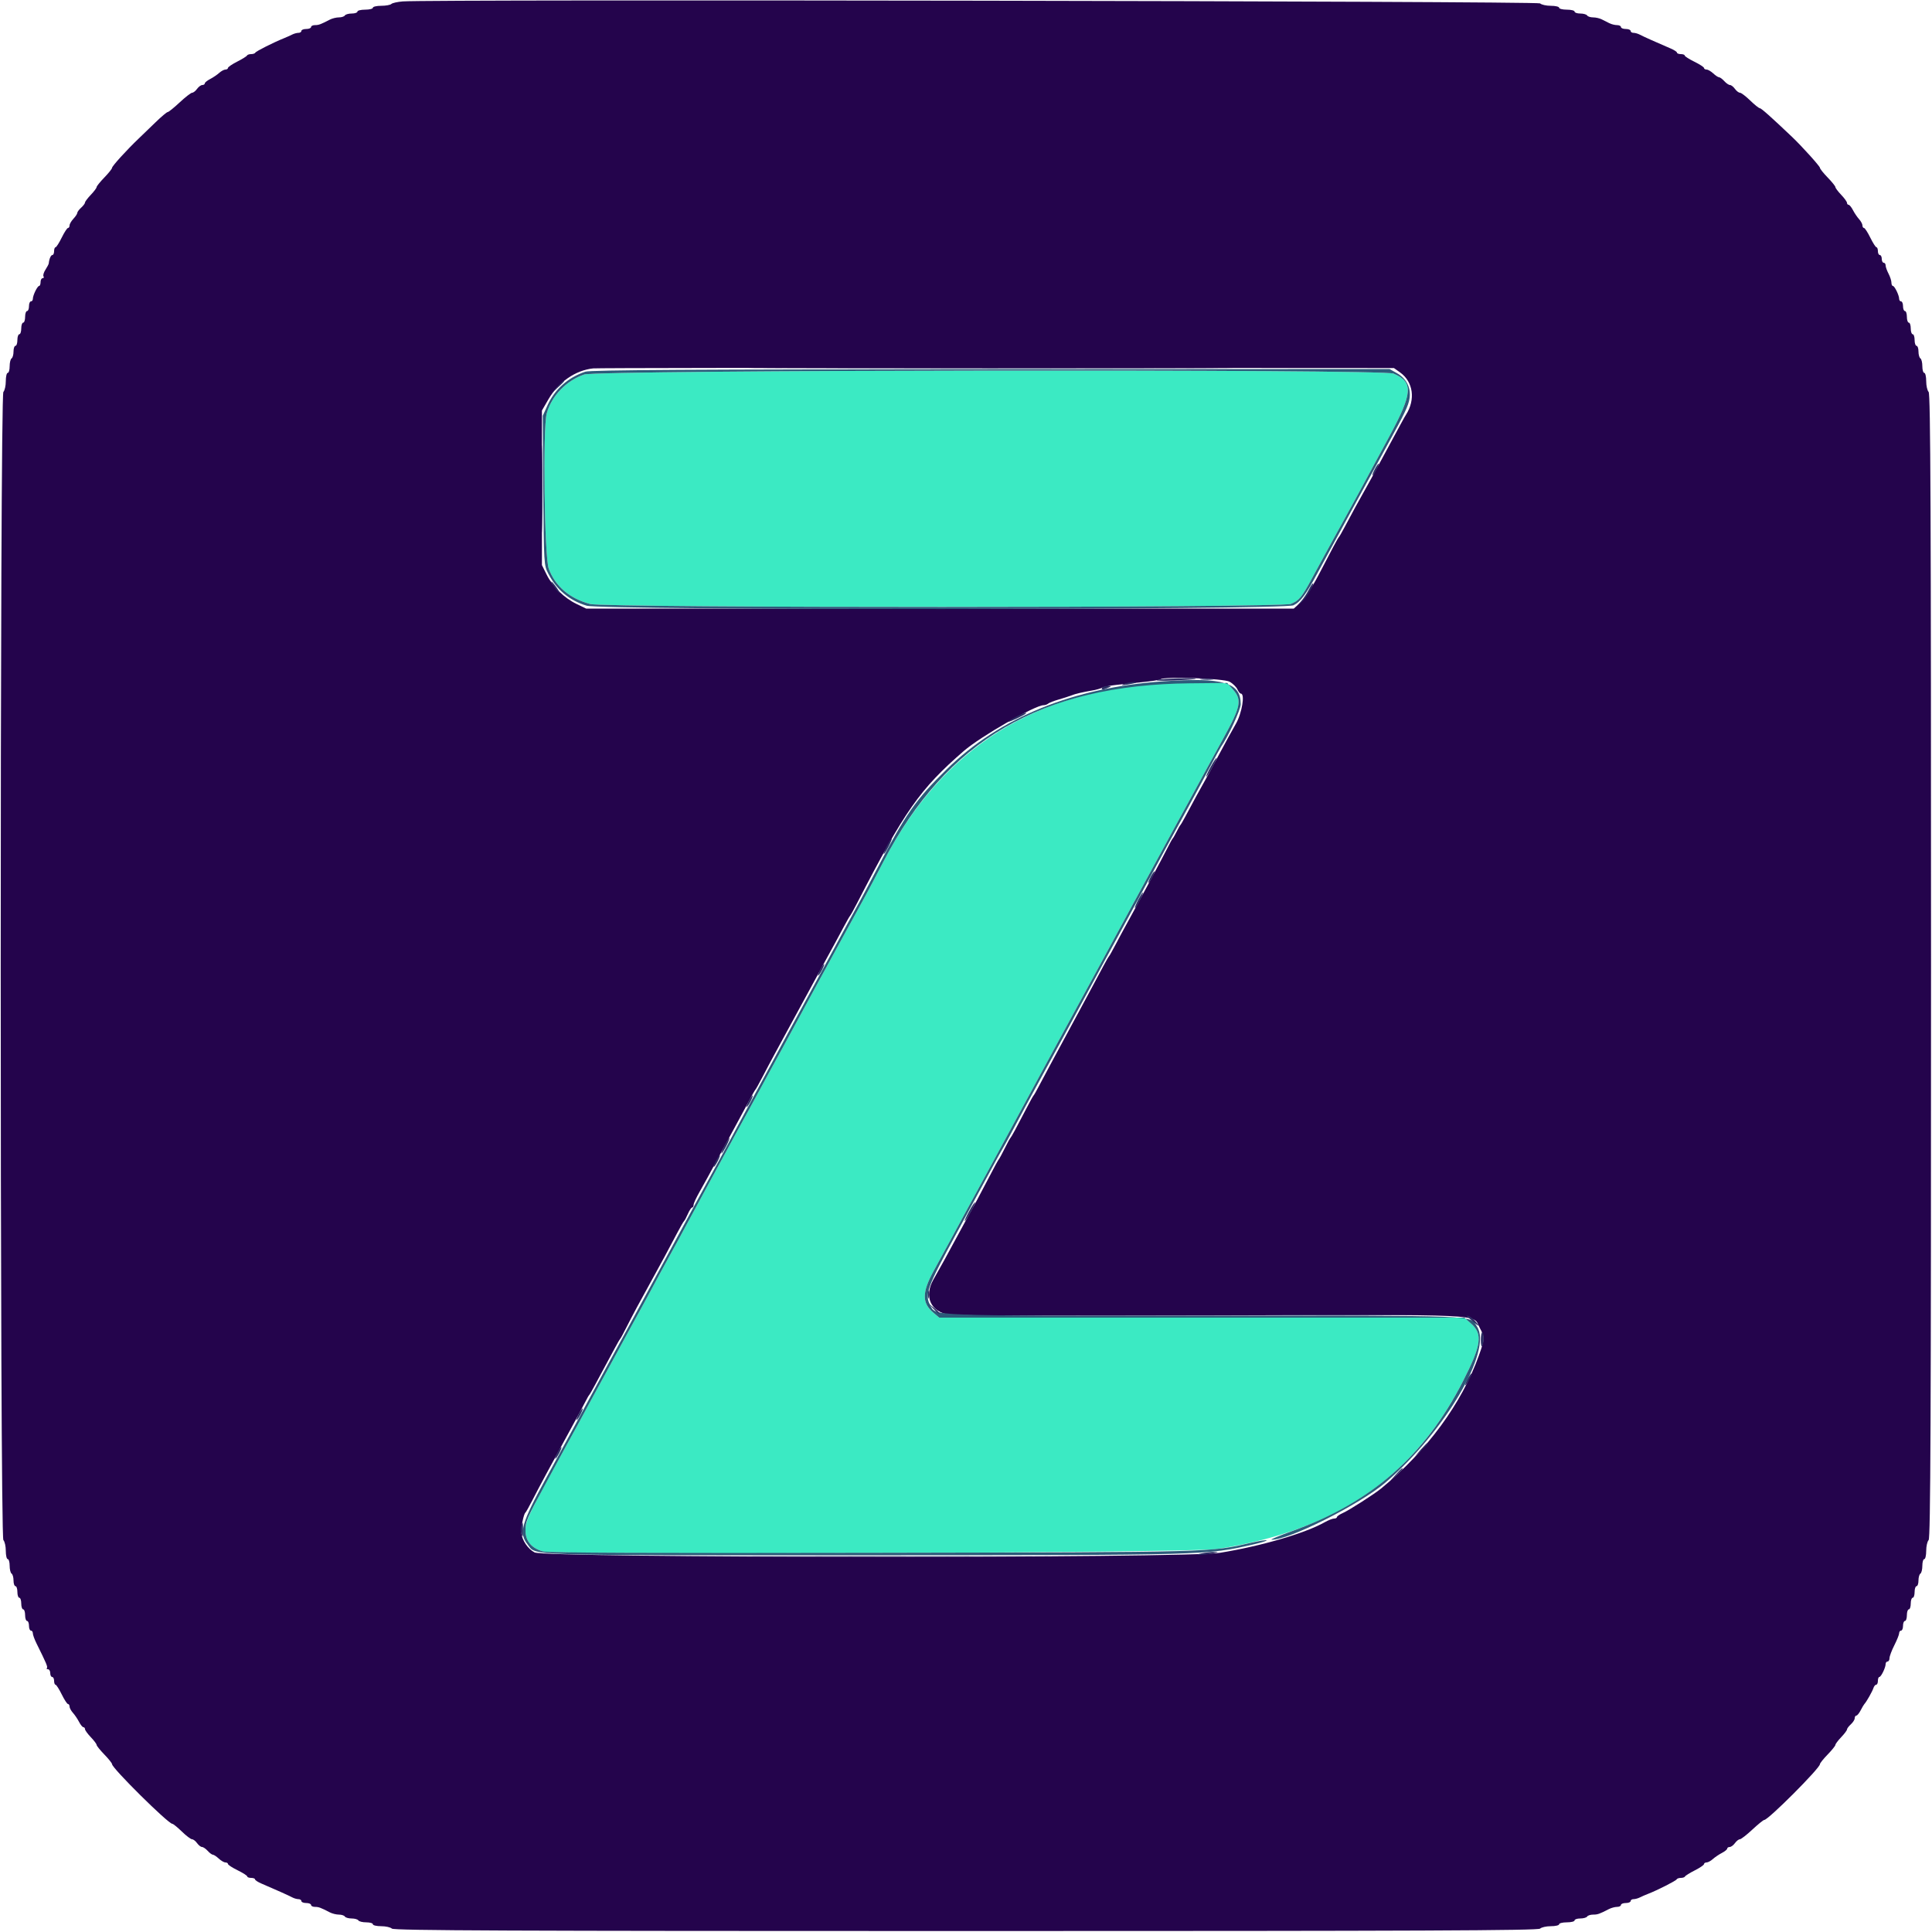
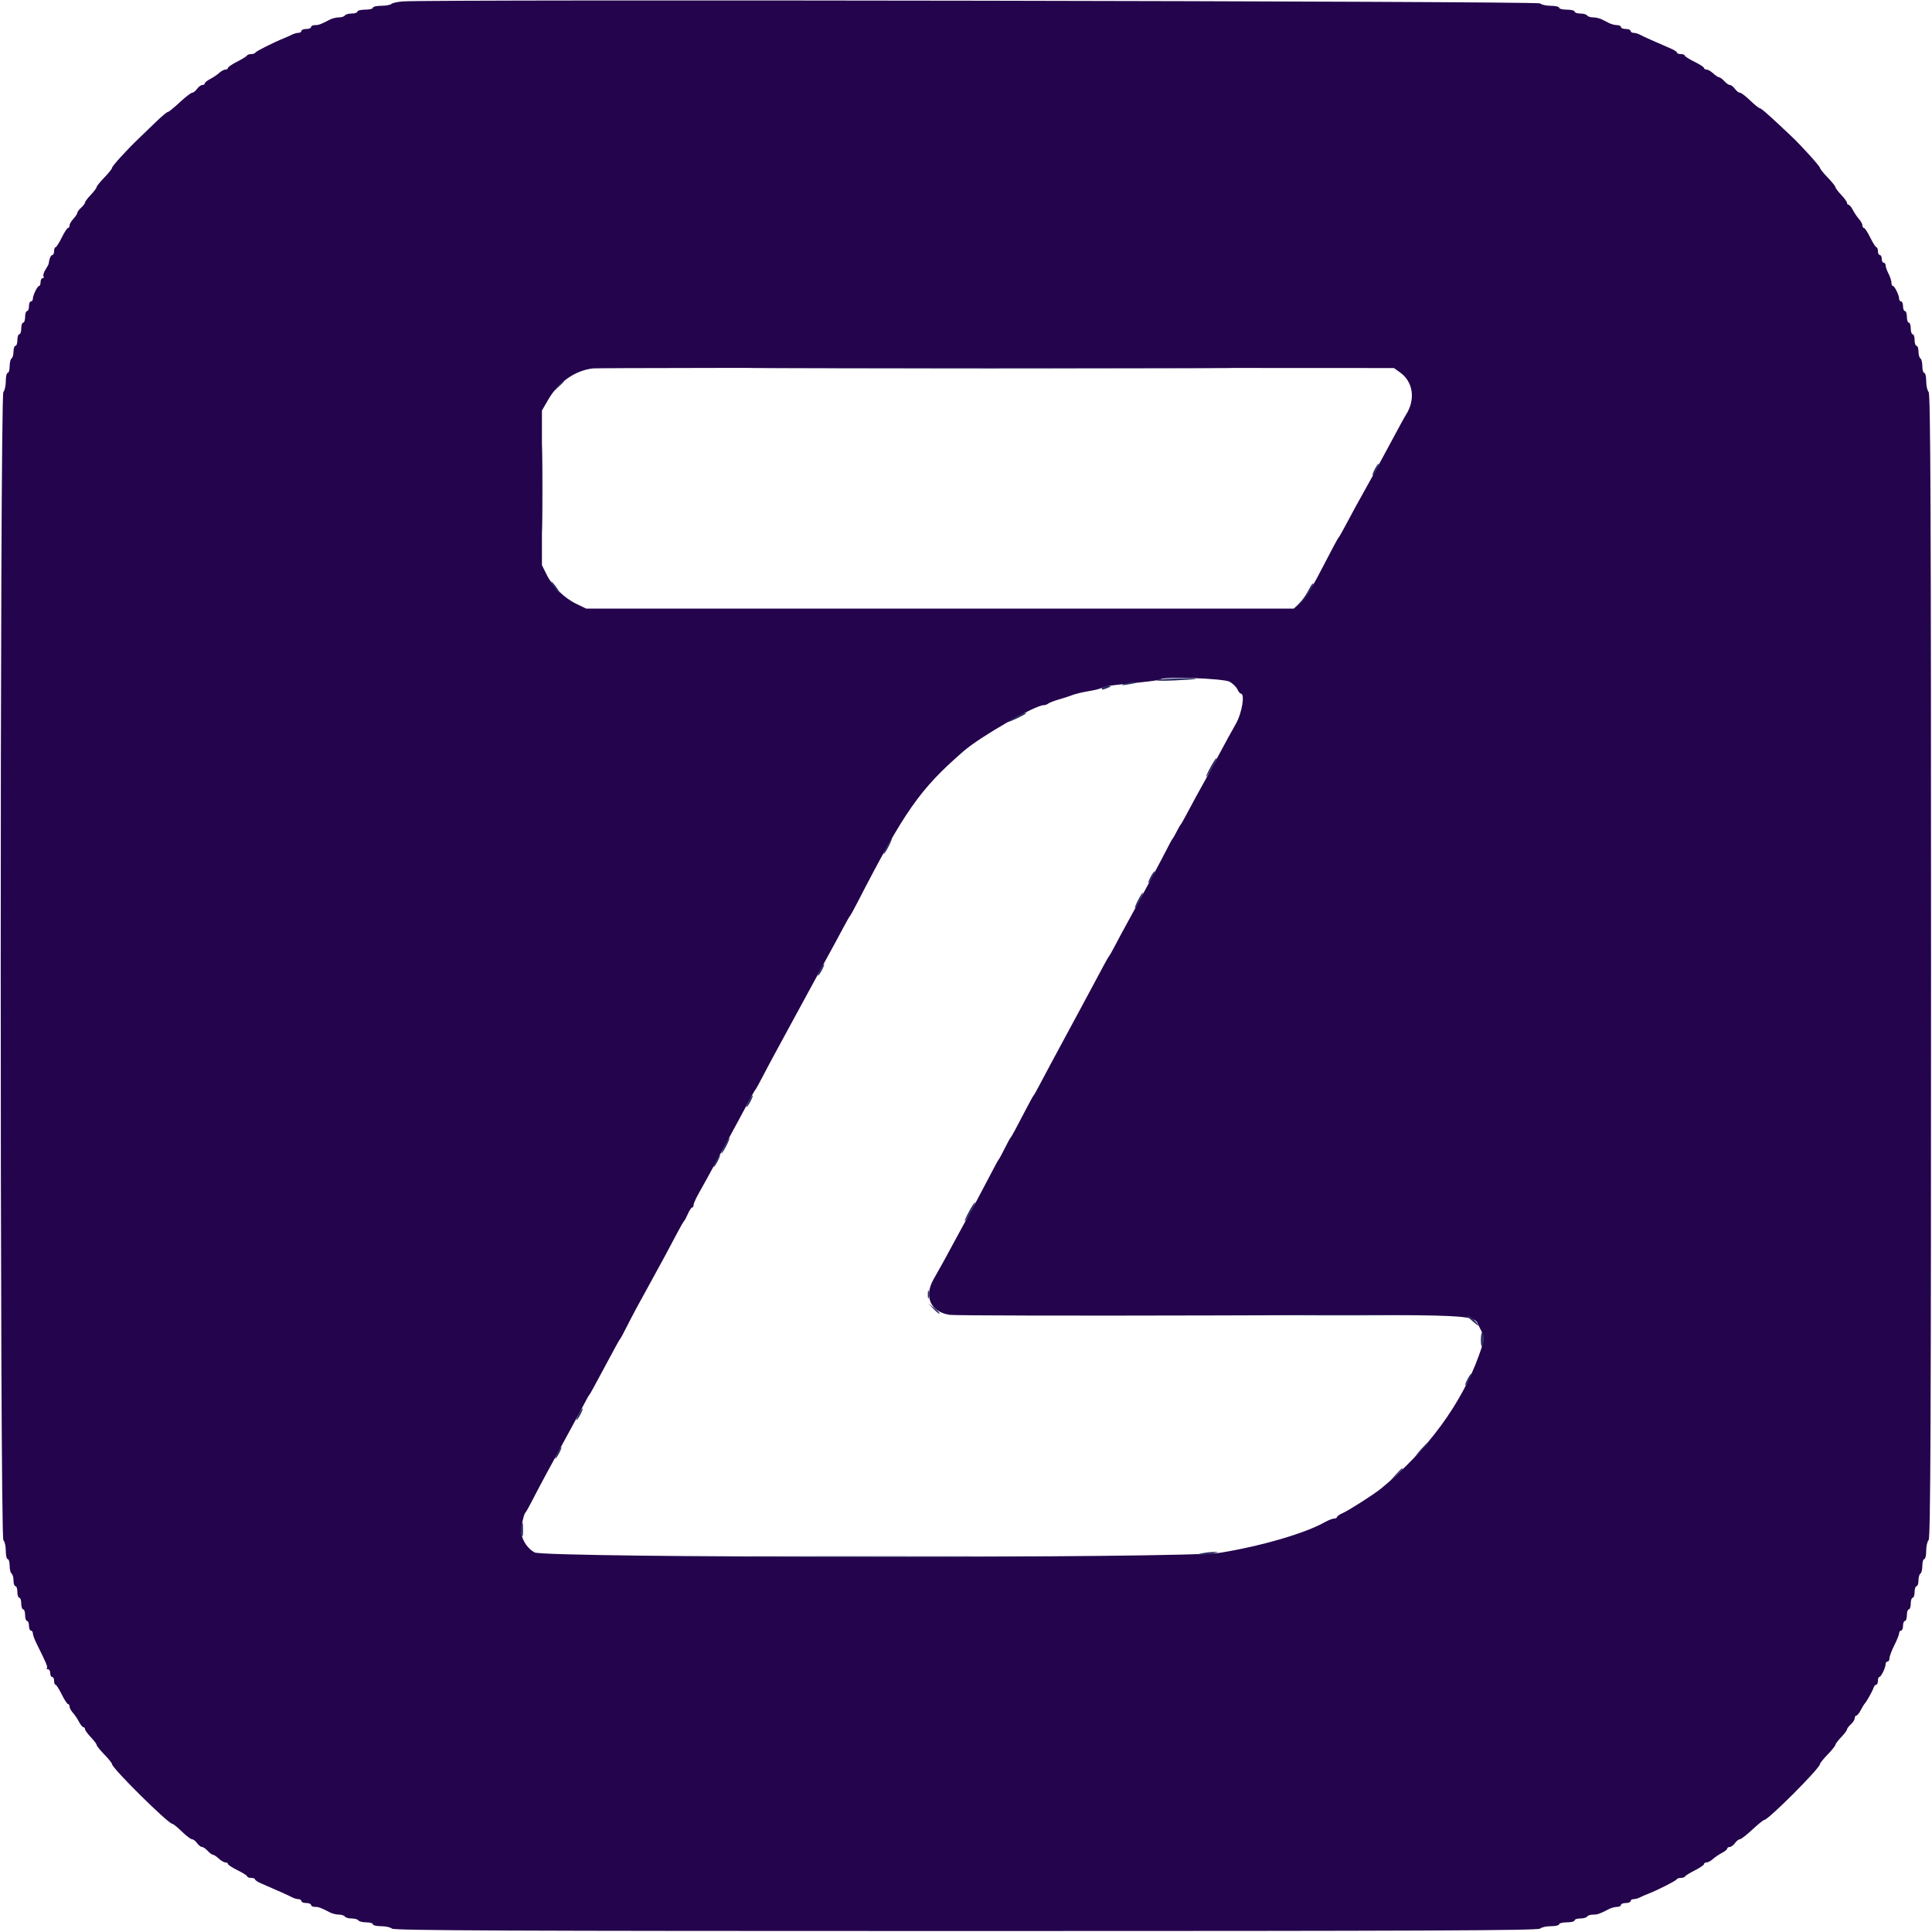
<svg xmlns="http://www.w3.org/2000/svg" id="svg" version="1.1" width="400" height="400" viewBox="0, 0, 400,400">
  <g id="svgg">
-     <path id="path0" d="M120.933 77.540 C 117.222 78.823,114.204 81.961,113.197 85.586 C 112.353 88.624,112.702 115.308,113.617 117.755 C 114.986 121.413,117.933 123.920,122.200 125.058 C 125.274 125.877,265.296 125.853,267.259 125.033 C 268.988 124.311,269.487 123.709,271.600 119.800 C 272.551 118.040,273.725 115.880,274.209 115.000 C 274.693 114.120,275.679 112.320,276.400 111.000 C 277.120 109.680,278.113 107.880,278.606 107.000 C 279.723 105.007,281.286 102.128,287.620 90.400 C 292.520 81.327,292.672 79.105,288.513 77.345 C 286.250 76.387,123.722 76.577,120.933 77.540 M242.000 141.442 C 214.514 142.624,195.164 154.726,182.903 178.400 C 181.365 181.370,179.658 184.610,179.109 185.600 C 178.560 186.590,177.571 188.390,176.911 189.600 C 176.251 190.810,175.146 192.835,174.456 194.100 C 173.765 195.365,172.660 197.390,172.000 198.600 C 171.340 199.810,170.284 201.745,169.653 202.900 C 169.022 204.055,167.874 206.170,167.101 207.600 C 164.100 213.156,160.233 220.271,159.384 221.799 C 158.894 222.679,157.869 224.570,157.107 226.000 C 156.344 227.430,155.364 229.230,154.928 230.000 C 154.492 230.770,153.408 232.750,152.518 234.400 C 151.628 236.050,149.139 240.640,146.986 244.600 C 144.833 248.560,142.449 252.970,141.689 254.400 C 140.929 255.830,139.851 257.810,139.294 258.800 C 138.737 259.790,137.656 261.770,136.892 263.200 C 134.747 267.213,132.883 270.648,130.598 274.800 C 129.448 276.890,127.732 280.040,126.785 281.800 C 125.839 283.560,124.708 285.630,124.272 286.400 C 123.836 287.170,122.856 288.970,122.093 290.400 C 121.330 291.830,120.187 293.945,119.553 295.100 C 109.096 314.143,108.800 314.744,108.800 316.926 C 108.800 319.062,110.090 320.578,112.450 321.213 C 115.294 321.979,246.863 321.501,252.000 320.706 C 276.576 316.903,292.705 305.900,302.876 286.000 C 306.726 278.467,307.040 276.196,304.535 273.997 L 303.172 272.800 248.817 272.800 L 194.461 272.800 193.242 271.774 C 190.841 269.754,190.872 267.584,193.365 263.024 C 194.154 261.581,195.410 259.275,196.156 257.900 C 196.902 256.525,201.963 247.210,207.401 237.200 C 212.840 227.190,218.014 217.650,218.898 216.000 C 219.783 214.350,221.448 211.290,222.598 209.200 C 223.748 207.110,225.368 204.140,226.198 202.600 C 227.027 201.060,228.198 198.900,228.800 197.800 C 229.402 196.700,230.526 194.630,231.298 193.200 C 233.723 188.708,242.653 172.283,243.694 170.400 C 245.137 167.789,246.880 164.597,248.607 161.400 C 249.439 159.860,251.533 156.034,253.260 152.898 C 256.905 146.281,257.179 144.885,255.258 142.734 L 254.116 141.456 249.558 141.384 C 247.051 141.345,243.650 141.371,242.000 141.442 " stroke="none" fill="#3beac3" fill-rule="evenodd" />
    <path id="path1" d="M83.400 0.293 C 82.300 0.378,81.229 0.617,81.020 0.824 C 80.811 1.031,79.866 1.200,78.920 1.200 C 77.974 1.200,77.200 1.380,77.200 1.600 C 77.200 1.820,76.480 2.000,75.600 2.000 C 74.720 2.000,74.000 2.180,74.000 2.400 C 74.000 2.620,73.471 2.800,72.824 2.800 C 72.177 2.800,71.536 2.980,71.400 3.200 C 71.264 3.420,70.711 3.600,70.171 3.600 C 69.631 3.600,68.787 3.808,68.295 4.062 C 66.369 5.058,65.983 5.200,65.205 5.200 C 64.762 5.200,64.400 5.380,64.400 5.600 C 64.400 5.820,63.950 6.000,63.400 6.000 C 62.850 6.000,62.400 6.180,62.400 6.400 C 62.400 6.620,62.128 6.800,61.795 6.800 C 61.462 6.800,60.877 6.959,60.495 7.153 C 60.113 7.348,59.350 7.688,58.800 7.911 C 56.605 8.797,52.992 10.617,52.867 10.900 C 52.793 11.065,52.403 11.200,52.000 11.200 C 51.597 11.200,51.207 11.335,51.133 11.500 C 51.060 11.665,50.145 12.233,49.100 12.763 C 48.055 13.292,47.200 13.877,47.200 14.063 C 47.200 14.248,46.964 14.400,46.675 14.400 C 46.387 14.400,45.802 14.715,45.375 15.100 C 44.949 15.485,44.105 16.055,43.500 16.368 C 42.895 16.680,42.400 17.085,42.400 17.268 C 42.400 17.450,42.170 17.600,41.888 17.600 C 41.607 17.600,41.117 17.960,40.800 18.400 C 40.483 18.840,40.025 19.200,39.782 19.200 C 39.540 19.200,38.378 20.100,37.200 21.200 C 36.022 22.300,34.906 23.200,34.721 23.200 C 34.535 23.200,33.411 24.145,32.223 25.300 C 31.035 26.455,29.464 27.971,28.731 28.669 C 26.270 31.014,23.200 34.388,23.200 34.747 C 23.200 34.943,22.480 35.845,21.600 36.752 C 20.720 37.659,20.000 38.554,20.000 38.741 C 20.000 38.928,19.460 39.646,18.800 40.337 C 18.140 41.028,17.600 41.746,17.600 41.934 C 17.600 42.122,17.240 42.602,16.800 43.000 C 16.360 43.398,16.000 43.884,16.000 44.079 C 16.000 44.274,15.640 44.820,15.200 45.292 C 14.760 45.764,14.400 46.387,14.400 46.675 C 14.400 46.964,14.255 47.200,14.079 47.200 C 13.902 47.200,13.317 48.097,12.779 49.194 C 12.240 50.290,11.665 51.190,11.500 51.194 C 11.335 51.197,11.200 51.560,11.200 52.000 C 11.200 52.440,11.041 52.800,10.847 52.800 C 10.534 52.800,10.186 53.597,10.096 54.521 C 10.079 54.698,9.772 55.288,9.416 55.832 C 9.059 56.377,8.875 56.998,9.007 57.211 C 9.139 57.425,9.057 57.600,8.824 57.600 C 8.591 57.600,8.400 57.960,8.400 58.400 C 8.400 58.840,8.265 59.201,8.100 59.203 C 7.741 59.207,6.800 61.144,6.800 61.880 C 6.800 62.166,6.620 62.400,6.400 62.400 C 6.180 62.400,6.000 62.850,6.000 63.400 C 6.000 63.950,5.820 64.400,5.600 64.400 C 5.380 64.400,5.200 64.940,5.200 65.600 C 5.200 66.260,5.020 66.800,4.800 66.800 C 4.580 66.800,4.400 67.340,4.400 68.000 C 4.400 68.660,4.220 69.200,4.000 69.200 C 3.780 69.200,3.600 69.740,3.600 70.400 C 3.600 71.060,3.420 71.600,3.200 71.600 C 2.980 71.600,2.800 72.129,2.800 72.776 C 2.800 73.423,2.620 74.064,2.400 74.200 C 2.180 74.336,2.000 75.067,2.000 75.824 C 2.000 76.581,1.820 77.200,1.600 77.200 C 1.380 77.200,1.200 77.974,1.200 78.920 C 1.200 79.866,0.975 80.865,0.700 81.140 C -0.035 81.875,-0.035 318.125,0.700 318.860 C 0.975 319.135,1.200 320.134,1.200 321.080 C 1.200 322.026,1.380 322.800,1.600 322.800 C 1.820 322.800,2.000 323.419,2.000 324.176 C 2.000 324.933,2.180 325.664,2.400 325.800 C 2.620 325.936,2.800 326.577,2.800 327.224 C 2.800 327.871,2.980 328.400,3.200 328.400 C 3.420 328.400,3.600 328.940,3.600 329.600 C 3.600 330.260,3.780 330.800,4.000 330.800 C 4.220 330.800,4.400 331.340,4.400 332.000 C 4.400 332.660,4.580 333.200,4.800 333.200 C 5.020 333.200,5.200 333.740,5.200 334.400 C 5.200 335.060,5.380 335.600,5.600 335.600 C 5.820 335.600,6.000 336.050,6.000 336.600 C 6.000 337.150,6.180 337.600,6.400 337.600 C 6.620 337.600,6.800 337.853,6.800 338.162 C 6.800 338.471,7.144 339.416,7.564 340.262 C 9.611 344.383,9.928 345.138,9.706 345.360 C 9.574 345.492,9.677 345.600,9.933 345.600 C 10.190 345.600,10.400 345.960,10.400 346.400 C 10.400 346.840,10.580 347.200,10.800 347.200 C 11.020 347.200,11.200 347.560,11.200 348.000 C 11.200 348.440,11.335 348.803,11.500 348.806 C 11.665 348.810,12.240 349.710,12.779 350.806 C 13.317 351.903,13.902 352.800,14.079 352.800 C 14.255 352.800,14.400 353.036,14.400 353.325 C 14.400 353.613,14.715 354.198,15.100 354.625 C 15.485 355.051,16.055 355.895,16.368 356.500 C 16.680 357.105,17.085 357.600,17.268 357.600 C 17.450 357.600,17.600 357.782,17.600 358.004 C 17.600 358.226,18.140 358.972,18.800 359.663 C 19.460 360.354,20.000 361.072,20.000 361.259 C 20.000 361.446,20.720 362.341,21.600 363.248 C 22.480 364.155,23.200 365.057,23.200 365.253 C 23.200 366.087,34.835 377.600,35.678 377.600 C 35.854 377.600,36.741 378.320,37.648 379.200 C 38.555 380.080,39.505 380.800,39.760 380.800 C 40.015 380.800,40.483 381.160,40.800 381.600 C 41.117 382.040,41.579 382.400,41.826 382.400 C 42.074 382.400,42.602 382.760,43.000 383.200 C 43.398 383.640,43.884 384.000,44.079 384.000 C 44.274 384.000,44.820 384.360,45.292 384.800 C 45.764 385.240,46.387 385.600,46.675 385.600 C 46.964 385.600,47.200 385.745,47.200 385.921 C 47.200 386.098,48.097 386.683,49.194 387.221 C 50.290 387.760,51.190 388.335,51.194 388.500 C 51.197 388.665,51.560 388.800,52.000 388.800 C 52.440 388.800,52.800 388.936,52.800 389.102 C 52.800 389.269,53.385 389.654,54.100 389.959 C 56.925 391.164,59.835 392.468,60.495 392.825 C 60.877 393.031,61.462 393.200,61.795 393.200 C 62.128 393.200,62.400 393.380,62.400 393.600 C 62.400 393.820,62.850 394.000,63.400 394.000 C 63.950 394.000,64.400 394.180,64.400 394.400 C 64.400 394.620,64.762 394.800,65.205 394.800 C 65.983 394.800,66.369 394.942,68.295 395.938 C 68.787 396.192,69.631 396.400,70.171 396.400 C 70.711 396.400,71.264 396.580,71.400 396.800 C 71.536 397.020,72.166 397.200,72.800 397.200 C 73.434 397.200,74.064 397.380,74.200 397.600 C 74.336 397.820,75.067 398.000,75.824 398.000 C 76.581 398.000,77.200 398.180,77.200 398.400 C 77.200 398.620,77.974 398.800,78.920 398.800 C 79.866 398.800,80.865 399.025,81.140 399.300 C 81.538 399.698,105.845 399.800,200.000 399.800 C 294.155 399.800,318.462 399.698,318.860 399.300 C 319.135 399.025,320.134 398.800,321.080 398.800 C 322.026 398.800,322.800 398.620,322.800 398.400 C 322.800 398.180,323.520 398.000,324.400 398.000 C 325.280 398.000,326.000 397.820,326.000 397.600 C 326.000 397.380,326.529 397.200,327.176 397.200 C 327.823 397.200,328.464 397.020,328.600 396.800 C 328.736 396.580,329.289 396.400,329.829 396.400 C 330.775 396.400,331.141 396.272,333.095 395.262 C 333.587 395.008,334.352 394.800,334.795 394.800 C 335.238 394.800,335.600 394.620,335.600 394.400 C 335.600 394.180,336.050 394.000,336.600 394.000 C 337.150 394.000,337.600 393.820,337.600 393.600 C 337.600 393.380,337.872 393.200,338.205 393.200 C 338.538 393.200,339.123 393.041,339.505 392.847 C 339.887 392.652,340.650 392.320,341.200 392.108 C 343.098 391.378,347.000 389.399,347.133 389.100 C 347.207 388.935,347.597 388.800,348.000 388.800 C 348.403 388.800,348.793 388.665,348.867 388.500 C 348.940 388.335,349.855 387.767,350.900 387.237 C 351.945 386.708,352.800 386.123,352.800 385.937 C 352.800 385.752,353.036 385.600,353.325 385.600 C 353.613 385.600,354.198 385.285,354.625 384.900 C 355.051 384.515,355.895 383.945,356.500 383.632 C 357.105 383.320,357.600 382.915,357.600 382.732 C 357.600 382.550,357.830 382.400,358.112 382.400 C 358.393 382.400,358.883 382.040,359.200 381.600 C 359.517 381.160,359.975 380.800,360.218 380.800 C 360.460 380.800,361.622 379.900,362.800 378.800 C 363.978 377.700,365.089 376.800,365.269 376.800 C 366.104 376.800,376.800 366.083,376.800 365.246 C 376.800 365.054,377.520 364.155,378.400 363.248 C 379.280 362.341,380.000 361.446,380.000 361.259 C 380.000 361.072,380.540 360.354,381.200 359.663 C 381.860 358.972,382.400 358.254,382.400 358.066 C 382.400 357.878,382.760 357.398,383.200 357.000 C 383.640 356.602,384.000 356.034,384.000 355.738 C 384.000 355.442,384.150 355.200,384.332 355.200 C 384.515 355.200,384.920 354.705,385.232 354.100 C 385.544 353.495,385.889 352.910,385.999 352.800 C 386.395 352.406,387.654 350.187,387.871 349.500 C 387.993 349.115,388.252 348.800,388.447 348.800 C 388.641 348.800,388.800 348.440,388.800 348.000 C 388.800 347.560,388.935 347.199,389.100 347.197 C 389.459 347.193,390.400 345.256,390.400 344.520 C 390.400 344.234,390.580 344.000,390.800 344.000 C 391.020 344.000,391.201 343.685,391.202 343.300 C 391.203 342.915,391.653 341.714,392.202 340.632 C 392.751 339.550,393.200 338.425,393.200 338.132 C 393.200 337.839,393.380 337.600,393.600 337.600 C 393.820 337.600,394.000 337.150,394.000 336.600 C 394.000 336.050,394.180 335.600,394.400 335.600 C 394.620 335.600,394.800 335.060,394.800 334.400 C 394.800 333.740,394.980 333.200,395.200 333.200 C 395.420 333.200,395.600 332.660,395.600 332.000 C 395.600 331.340,395.780 330.800,396.000 330.800 C 396.220 330.800,396.400 330.260,396.400 329.600 C 396.400 328.940,396.580 328.400,396.800 328.400 C 397.020 328.400,397.200 327.871,397.200 327.224 C 397.200 326.577,397.380 325.936,397.600 325.800 C 397.820 325.664,398.000 324.933,398.000 324.176 C 398.000 323.419,398.180 322.800,398.400 322.800 C 398.620 322.800,398.800 322.026,398.800 321.080 C 398.800 320.134,399.025 319.135,399.300 318.860 C 399.698 318.462,399.800 294.155,399.800 200.000 C 399.800 105.845,399.698 81.538,399.300 81.140 C 399.025 80.865,398.800 79.866,398.800 78.920 C 398.800 77.974,398.620 77.200,398.400 77.200 C 398.180 77.200,398.000 76.581,398.000 75.824 C 398.000 75.067,397.820 74.336,397.600 74.200 C 397.380 74.064,397.200 73.423,397.200 72.776 C 397.200 72.129,397.020 71.600,396.800 71.600 C 396.580 71.600,396.400 71.060,396.400 70.400 C 396.400 69.740,396.220 69.200,396.000 69.200 C 395.780 69.200,395.600 68.660,395.600 68.000 C 395.600 67.340,395.420 66.800,395.200 66.800 C 394.980 66.800,394.800 66.260,394.800 65.600 C 394.800 64.940,394.620 64.400,394.400 64.400 C 394.180 64.400,394.000 63.950,394.000 63.400 C 394.000 62.850,393.820 62.400,393.600 62.400 C 393.380 62.400,393.200 62.166,393.200 61.880 C 393.200 61.144,392.259 59.207,391.900 59.203 C 391.735 59.201,391.599 58.885,391.598 58.500 C 391.596 58.115,391.326 57.284,390.998 56.654 C 390.669 56.024,390.400 55.259,390.400 54.954 C 390.400 54.649,390.220 54.400,390.000 54.400 C 389.780 54.400,389.600 54.040,389.600 53.600 C 389.600 53.160,389.420 52.800,389.200 52.800 C 388.980 52.800,388.800 52.440,388.800 52.000 C 388.800 51.560,388.665 51.197,388.500 51.194 C 388.335 51.190,387.760 50.290,387.221 49.194 C 386.683 48.097,386.098 47.200,385.921 47.200 C 385.745 47.200,385.600 46.964,385.600 46.675 C 385.600 46.387,385.285 45.802,384.900 45.375 C 384.515 44.949,383.945 44.105,383.632 43.500 C 383.320 42.895,382.915 42.400,382.732 42.400 C 382.550 42.400,382.400 42.218,382.400 41.996 C 382.400 41.774,381.860 41.028,381.200 40.337 C 380.540 39.646,380.000 38.928,380.000 38.741 C 380.000 38.554,379.280 37.659,378.400 36.752 C 377.520 35.845,376.800 34.942,376.800 34.745 C 376.800 34.423,373.031 30.247,371.000 28.319 C 366.615 24.156,364.642 22.400,364.349 22.400 C 364.158 22.400,363.259 21.680,362.352 20.800 C 361.445 19.920,360.495 19.200,360.240 19.200 C 359.985 19.200,359.517 18.840,359.200 18.400 C 358.883 17.960,358.421 17.600,358.174 17.600 C 357.926 17.600,357.398 17.240,357.000 16.800 C 356.602 16.360,356.116 16.000,355.921 16.000 C 355.726 16.000,355.180 15.640,354.708 15.200 C 354.236 14.760,353.613 14.400,353.325 14.400 C 353.036 14.400,352.800 14.255,352.800 14.079 C 352.800 13.902,351.903 13.317,350.806 12.779 C 349.710 12.240,348.810 11.665,348.806 11.500 C 348.803 11.335,348.440 11.200,348.000 11.200 C 347.560 11.200,347.200 11.064,347.200 10.898 C 347.200 10.731,346.615 10.346,345.900 10.041 C 343.075 8.836,340.165 7.532,339.505 7.175 C 339.123 6.969,338.538 6.800,338.205 6.800 C 337.872 6.800,337.600 6.620,337.600 6.400 C 337.600 6.180,337.150 6.000,336.600 6.000 C 336.050 6.000,335.600 5.820,335.600 5.600 C 335.600 5.380,335.238 5.200,334.795 5.200 C 334.352 5.200,333.632 5.020,333.195 4.800 C 332.758 4.580,332.042 4.220,331.605 4.000 C 331.168 3.780,330.369 3.600,329.829 3.600 C 329.289 3.600,328.736 3.420,328.600 3.200 C 328.464 2.980,327.823 2.800,327.176 2.800 C 326.529 2.800,326.000 2.620,326.000 2.400 C 326.000 2.180,325.280 2.000,324.400 2.000 C 323.520 2.000,322.800 1.820,322.800 1.600 C 322.800 1.380,322.026 1.200,321.080 1.200 C 320.134 1.200,319.135 0.975,318.860 0.700 C 318.388 0.228,89.342 -0.168,83.400 0.293 M289.876 77.110 C 292.597 79.051,293.106 82.732,291.088 85.876 C 290.772 86.368,290.122 87.562,286.116 95.000 C 284.812 97.420,283.236 100.300,282.612 101.400 C 281.383 103.567,279.859 106.358,278.354 109.200 C 277.829 110.190,277.310 111.090,277.200 111.200 C 277.090 111.310,276.576 112.210,276.058 113.200 C 275.540 114.190,274.127 116.890,272.917 119.200 C 271.695 121.536,270.086 123.977,269.293 124.700 L 267.867 126.000 194.608 126.000 L 121.350 126.000 119.369 125.044 C 116.803 123.807,114.413 121.464,113.181 118.979 L 112.200 117.000 112.200 101.000 L 112.200 85.000 113.524 82.709 C 115.604 79.111,119.118 76.672,122.800 76.273 C 123.570 76.189,161.190 76.138,206.400 76.160 L 288.600 76.200 289.876 77.110 M254.600 141.153 C 255.260 141.536,255.978 142.242,256.195 142.724 C 256.412 143.206,256.727 143.600,256.895 143.600 C 257.808 143.600,257.139 147.663,255.861 149.879 C 255.125 151.155,253.581 153.974,252.431 156.141 C 251.281 158.309,249.966 160.739,249.508 161.541 C 248.586 163.159,247.009 166.054,245.554 168.800 C 245.029 169.790,244.510 170.690,244.399 170.800 C 244.289 170.910,243.929 171.540,243.600 172.200 C 243.271 172.860,242.909 173.490,242.795 173.600 C 242.682 173.710,242.142 174.697,241.595 175.794 C 240.661 177.665,235.737 186.826,233.227 191.362 C 232.607 192.483,231.582 194.390,230.950 195.600 C 230.317 196.810,229.710 197.890,229.600 198.000 C 229.490 198.110,228.972 199.010,228.448 200.000 C 227.924 200.990,226.889 202.925,226.148 204.300 C 225.407 205.675,224.197 207.925,223.460 209.300 C 221.820 212.359,219.634 216.415,217.477 220.400 C 216.584 222.050,215.481 224.120,215.027 225.000 C 214.572 225.880,214.109 226.690,213.998 226.800 C 213.886 226.910,213.237 228.080,212.555 229.400 C 210.462 233.448,209.409 235.391,209.195 235.600 C 209.082 235.710,208.544 236.700,208.000 237.800 C 207.456 238.900,206.918 239.890,206.805 240.000 C 206.691 240.110,205.808 241.730,204.841 243.600 C 203.075 247.017,201.547 249.863,199.685 253.200 C 199.133 254.190,198.057 256.170,197.294 257.600 C 195.961 260.099,195.106 261.647,193.257 264.912 C 191.240 268.472,192.695 271.635,196.618 272.224 C 197.616 272.373,222.067 272.429,250.953 272.348 C 309.042 272.184,304.806 271.991,306.347 274.877 C 307.423 276.894,307.415 277.200,306.202 280.602 C 302.645 290.571,295.498 300.310,285.988 308.147 C 284.560 309.324,279.323 312.679,278.000 313.264 C 277.340 313.556,276.800 313.931,276.800 314.098 C 276.800 314.264,276.535 314.400,276.212 314.400 C 275.889 314.400,275.013 314.744,274.265 315.163 C 270.166 317.466,261.123 320.105,252.600 321.487 C 245.400 322.654,112.849 322.583,110.672 321.411 C 109.268 320.655,108.105 318.937,107.921 317.347 C 107.816 316.447,108.417 313.481,108.760 313.200 C 108.895 313.090,109.555 311.920,110.228 310.600 C 111.564 307.980,113.905 303.627,117.972 296.200 C 119.417 293.559,120.870 290.859,121.199 290.200 C 121.529 289.540,121.889 288.910,121.999 288.800 C 122.110 288.690,122.629 287.790,123.154 286.800 C 123.678 285.810,124.599 284.100,125.200 283.000 C 125.801 281.900,126.722 280.190,127.246 279.200 C 127.771 278.210,128.290 277.310,128.400 277.200 C 128.510 277.090,129.096 276.010,129.701 274.800 C 130.810 272.585,132.717 269.035,135.180 264.600 C 136.669 261.918,138.510 258.501,140.244 255.200 C 140.880 253.990,141.504 252.910,141.632 252.800 C 141.760 252.690,142.119 252.015,142.430 251.300 C 142.741 250.585,143.131 250.000,143.298 250.000 C 143.464 250.000,143.600 249.756,143.600 249.457 C 143.600 249.159,144.158 247.944,144.840 246.757 C 145.522 245.571,147.290 242.350,148.768 239.600 C 150.246 236.850,152.000 233.610,152.666 232.400 C 153.332 231.190,154.398 229.210,155.035 228.000 C 155.673 226.790,156.286 225.710,156.399 225.600 C 156.512 225.490,157.164 224.320,157.846 223.000 C 158.529 221.680,159.653 219.565,160.344 218.300 C 161.035 217.035,162.109 215.055,162.731 213.900 C 164.323 210.945,169.064 202.225,170.507 199.600 C 172.420 196.118,173.817 193.543,174.846 191.600 C 175.371 190.610,175.891 189.710,176.002 189.600 C 176.114 189.490,176.761 188.320,177.441 187.000 C 187.304 167.854,190.443 163.378,199.546 155.481 C 202.988 152.495,214.309 146.000,216.072 146.000 C 216.384 146.000,216.811 145.851,217.020 145.670 C 217.229 145.488,218.210 145.107,219.200 144.824 C 220.190 144.541,221.360 144.163,221.800 143.985 C 222.622 143.651,224.093 143.305,226.200 142.949 C 226.860 142.837,227.760 142.588,228.200 142.395 C 229.069 142.015,230.610 141.797,236.322 141.248 C 238.369 141.051,240.154 140.780,240.288 140.645 C 240.921 140.012,253.395 140.456,254.600 141.153 " stroke="none" fill="#24044c" fill-rule="evenodd" />
-     <path id="path2" d="M121.200 76.949 C 117.611 78.140,114.855 80.592,113.341 83.942 L 112.373 86.083 112.487 101.542 C 112.599 116.856,112.609 117.017,113.535 118.800 C 115.263 122.128,117.896 124.321,121.457 125.402 C 124.643 126.368,265.762 126.291,267.795 125.322 C 269.262 124.622,270.398 123.084,272.907 118.400 C 274.247 115.897,284.480 97.139,287.200 92.200 C 290.849 85.572,291.585 84.032,291.825 82.531 C 292.177 80.330,291.217 78.382,289.231 77.266 L 287.691 76.400 205.146 76.442 C 143.619 76.473,122.244 76.602,121.200 76.949 M288.513 77.345 C 292.672 79.105,292.520 81.327,287.620 90.400 C 281.286 102.128,279.723 105.007,278.606 107.000 C 278.113 107.880,277.120 109.680,276.400 111.000 C 275.679 112.320,274.693 114.120,274.209 115.000 C 273.725 115.880,272.551 118.040,271.600 119.800 C 269.487 123.709,268.988 124.311,267.259 125.033 C 265.296 125.853,125.274 125.877,122.200 125.058 C 117.933 123.920,114.986 121.413,113.617 117.755 C 112.702 115.308,112.353 88.624,113.197 85.586 C 114.204 81.961,117.222 78.823,120.933 77.540 C 123.722 76.577,286.250 76.387,288.513 77.345 M240.800 141.063 C 222.215 142.330,206.973 148.528,196.000 159.278 C 189.563 165.585,187.494 168.545,181.517 180.000 C 180.082 182.750,178.459 185.810,177.909 186.800 C 176.442 189.445,174.704 192.632,173.000 195.800 C 172.172 197.340,171.000 199.500,170.395 200.600 C 169.791 201.700,168.734 203.635,168.048 204.900 C 166.573 207.618,164.716 211.022,163.191 213.800 C 162.588 214.900,161.469 216.970,160.706 218.400 C 159.943 219.830,158.868 221.810,158.318 222.800 C 157.768 223.790,155.914 227.210,154.200 230.400 C 152.485 233.590,150.569 237.145,149.941 238.300 C 147.801 242.238,144.166 248.897,143.008 251.000 C 142.142 252.574,135.656 264.510,132.901 269.600 C 132.128 271.030,130.953 273.190,130.292 274.400 C 129.630 275.610,128.549 277.590,127.889 278.800 C 127.229 280.010,126.242 281.810,125.695 282.800 C 125.149 283.790,123.441 286.940,121.900 289.800 C 120.360 292.660,118.582 295.945,117.949 297.100 C 117.317 298.255,116.235 300.235,115.544 301.500 C 114.854 302.765,113.795 304.700,113.192 305.800 C 107.906 315.440,107.359 317.369,109.237 319.756 C 111.109 322.136,106.916 322.001,178.549 321.992 C 250.221 321.984,249.747 321.997,259.710 319.709 C 261.201 319.367,262.338 319.005,262.238 318.905 C 262.138 318.805,260.739 319.024,259.128 319.392 C 250.314 321.405,252.482 321.347,180.896 321.492 C 135.482 321.585,113.497 321.495,112.450 321.213 C 110.090 320.578,108.800 319.062,108.800 316.926 C 108.800 314.977,108.979 314.563,113.179 306.800 C 115.920 301.735,116.891 299.953,119.609 295.000 C 120.212 293.900,121.330 291.830,122.093 290.400 C 122.856 288.970,123.836 287.170,124.272 286.400 C 124.708 285.630,125.839 283.560,126.785 281.800 C 127.732 280.040,129.448 276.890,130.598 274.800 C 132.883 270.648,134.747 267.213,136.892 263.200 C 137.656 261.770,138.737 259.790,139.294 258.800 C 139.851 257.810,140.929 255.830,141.689 254.400 C 142.449 252.970,144.833 248.560,146.986 244.600 C 149.139 240.640,151.628 236.050,152.518 234.400 C 153.408 232.750,154.492 230.770,154.928 230.000 C 155.364 229.230,156.344 227.430,157.107 226.000 C 157.869 224.570,158.894 222.679,159.384 221.799 C 160.233 220.271,164.100 213.156,167.101 207.600 C 167.874 206.170,169.022 204.055,169.653 202.900 C 170.284 201.745,171.340 199.810,172.000 198.600 C 172.660 197.390,173.740 195.410,174.400 194.200 C 177.472 188.567,178.178 187.279,179.109 185.600 C 179.658 184.610,181.365 181.370,182.903 178.400 C 195.906 153.293,215.698 141.770,246.330 141.475 L 254.060 141.400 255.230 142.706 C 257.183 144.887,256.918 146.257,253.260 152.898 C 251.533 156.034,249.439 159.860,248.607 161.400 C 246.880 164.597,245.137 167.789,243.694 170.400 C 242.653 172.283,233.723 188.708,231.298 193.200 C 230.526 194.630,229.402 196.700,228.800 197.800 C 228.198 198.900,227.027 201.060,226.198 202.600 C 225.368 204.140,223.748 207.110,222.598 209.200 C 221.448 211.290,219.783 214.350,218.898 216.000 C 218.014 217.650,212.840 227.190,207.401 237.200 C 201.963 247.210,196.878 256.570,196.101 258.000 C 195.325 259.430,194.069 261.736,193.310 263.124 C 190.875 267.577,190.858 269.768,193.242 271.774 L 194.461 272.800 248.817 272.800 L 303.172 272.800 304.535 273.997 C 307.040 276.196,306.726 278.467,302.876 286.000 C 295.003 301.405,283.847 311.166,267.400 317.042 C 264.760 317.986,262.901 318.767,263.268 318.779 C 266.785 318.891,281.546 311.476,286.865 306.926 C 299.165 296.403,309.035 279.594,305.807 274.667 C 304.230 272.260,307.746 272.400,249.039 272.400 C 191.124 272.400,193.813 272.504,192.577 270.210 C 191.398 268.019,191.955 266.487,197.890 255.600 C 200.948 249.990,204.318 243.780,205.378 241.800 C 206.438 239.820,207.435 238.020,207.592 237.800 C 207.749 237.580,208.829 235.600,209.992 233.400 C 211.154 231.200,213.586 226.700,215.396 223.400 C 217.205 220.100,219.341 216.185,220.143 214.700 C 223.415 208.637,233.569 189.948,235.193 187.000 C 235.799 185.900,236.948 183.785,237.747 182.300 C 240.425 177.324,242.104 174.236,245.237 168.531 C 246.950 165.414,249.289 161.094,250.437 158.931 C 251.584 156.769,252.651 154.820,252.808 154.600 C 254.261 152.567,256.880 146.908,256.880 145.801 C 256.880 141.278,253.265 140.212,240.800 141.063 " stroke="none" fill="#2c5b7a" fill-rule="evenodd" />
-     <path id="path3" d="M248.707 140.690 C 249.426 140.779,250.506 140.777,251.107 140.686 C 251.708 140.595,251.120 140.522,249.800 140.524 C 248.480 140.526,247.988 140.601,248.707 140.690 " stroke="none" fill="#2c396c" fill-rule="evenodd" />
    <path id="path4" d="M164.532 76.300 C 186.934 76.357,223.474 76.357,245.732 76.300 C 267.989 76.243,249.660 76.196,205.000 76.196 C 160.340 76.196,142.129 76.243,164.532 76.300 M115.375 80.100 L 114.200 81.400 115.500 80.225 C 116.712 79.130,116.984 78.800,116.675 78.800 C 116.606 78.800,116.021 79.385,115.375 80.100 M112.181 101.200 C 112.181 109.230,112.234 112.515,112.299 108.500 C 112.365 104.485,112.365 97.915,112.299 93.900 C 112.234 89.885,112.181 93.170,112.181 101.200 M284.600 97.200 C 284.259 97.860,284.069 98.400,284.179 98.400 C 284.289 98.400,284.659 97.860,285.000 97.200 C 285.341 96.540,285.531 96.000,285.421 96.000 C 285.311 96.000,284.941 96.540,284.600 97.200 M114.800 121.600 C 115.270 122.260,115.744 122.800,115.854 122.800 C 115.964 122.800,115.670 122.260,115.200 121.600 C 114.730 120.940,114.256 120.400,114.146 120.400 C 114.036 120.400,114.330 120.940,114.800 121.600 M270.963 122.100 C 270.602 122.815,269.922 123.849,269.453 124.397 L 268.600 125.394 269.543 124.597 C 270.425 123.851,272.253 120.800,271.818 120.800 C 271.710 120.800,271.325 121.385,270.963 122.100 M239.600 140.780 C 239.050 140.946,240.580 140.994,243.000 140.888 C 245.420 140.781,247.475 140.628,247.567 140.547 C 247.883 140.267,240.597 140.481,239.600 140.780 M232.600 141.619 C 232.042 141.871,232.285 141.907,233.400 141.738 C 234.280 141.604,235.075 141.428,235.167 141.347 C 235.510 141.044,233.368 141.271,232.600 141.619 M228.200 142.400 C 227.908 142.873,228.299 142.873,229.400 142.400 C 230.171 142.069,230.169 142.055,229.324 142.028 C 228.842 142.013,228.336 142.180,228.200 142.400 M210.300 148.427 C 209.475 148.863,208.800 149.308,208.800 149.418 C 208.800 149.596,211.959 148.119,212.367 147.751 C 212.827 147.334,211.625 147.728,210.300 148.427 M250.640 158.798 C 250.040 159.899,249.636 160.800,249.741 160.800 C 250.008 160.800,252.043 157.110,251.871 156.937 C 251.793 156.860,251.239 157.697,250.640 158.798 M183.600 175.200 C 183.151 176.080,182.874 176.800,182.984 176.800 C 183.094 176.800,183.551 176.080,184.000 175.200 C 184.449 174.320,184.726 173.600,184.616 173.600 C 184.506 173.600,184.049 174.320,183.600 175.200 M238.200 181.600 C 237.859 182.260,237.669 182.800,237.779 182.800 C 237.889 182.800,238.259 182.260,238.600 181.600 C 238.941 180.940,239.131 180.400,239.021 180.400 C 238.911 180.400,238.541 180.940,238.200 181.600 M235.600 186.400 C 235.151 187.280,234.874 188.000,234.984 188.000 C 235.094 188.000,235.551 187.280,236.000 186.400 C 236.449 185.520,236.726 184.800,236.616 184.800 C 236.506 184.800,236.049 185.520,235.600 186.400 M169.800 200.800 C 169.459 201.460,169.269 202.000,169.379 202.000 C 169.489 202.000,169.859 201.460,170.200 200.800 C 170.541 200.140,170.731 199.600,170.621 199.600 C 170.511 199.600,170.141 200.140,169.800 200.800 M155.000 228.000 C 154.659 228.660,154.469 229.200,154.579 229.200 C 154.689 229.200,155.059 228.660,155.400 228.000 C 155.741 227.340,155.931 226.800,155.821 226.800 C 155.711 226.800,155.341 227.340,155.000 228.000 M150.000 237.200 C 149.551 238.080,149.274 238.800,149.384 238.800 C 149.494 238.800,149.951 238.080,150.400 237.200 C 150.849 236.320,151.126 235.600,151.016 235.600 C 150.906 235.600,150.449 236.320,150.000 237.200 M148.200 240.400 C 147.859 241.060,147.669 241.600,147.779 241.600 C 147.889 241.600,148.259 241.060,148.600 240.400 C 148.941 239.740,149.131 239.200,149.021 239.200 C 148.911 239.200,148.541 239.740,148.200 240.400 M200.640 250.798 C 200.040 251.899,199.636 252.800,199.741 252.800 C 200.008 252.800,202.043 249.110,201.871 248.937 C 201.793 248.860,201.239 249.697,200.640 250.798 M192.093 268.000 C 192.093 268.770,192.175 269.085,192.276 268.700 C 192.376 268.315,192.376 267.685,192.276 267.300 C 192.175 266.915,192.093 267.230,192.093 268.000 M193.288 271.013 C 193.886 271.643,194.447 272.077,194.535 271.979 C 194.623 271.880,194.133 271.365,193.447 270.834 L 192.200 269.869 193.288 271.013 M265.329 272.300 C 272.330 272.361,283.670 272.361,290.529 272.300 C 297.388 272.238,291.660 272.188,277.800 272.188 C 263.940 272.188,258.328 272.239,265.329 272.300 M303.635 272.500 C 303.728 272.555,304.426 273.140,305.187 273.800 C 305.947 274.460,306.306 274.640,305.985 274.200 C 305.263 273.213,304.320 272.430,303.833 272.413 C 303.632 272.406,303.543 272.445,303.635 272.500 M306.590 277.418 C 306.585 278.374,306.717 278.941,306.884 278.678 C 307.277 278.059,307.288 276.101,306.900 275.864 C 306.735 275.762,306.596 276.462,306.590 277.418 M303.800 285.600 C 303.459 286.260,303.269 286.800,303.379 286.800 C 303.489 286.800,303.859 286.260,304.200 285.600 C 304.541 284.940,304.731 284.400,304.621 284.400 C 304.511 284.400,304.141 284.940,303.800 285.600 M119.800 292.800 C 119.459 293.460,119.269 294.000,119.379 294.000 C 119.489 294.000,119.859 293.460,120.200 292.800 C 120.541 292.140,120.731 291.600,120.621 291.600 C 120.511 291.600,120.141 292.140,119.800 292.800 M294.175 300.100 L 293.000 301.400 294.300 300.225 C 295.512 299.130,295.784 298.800,295.475 298.800 C 295.406 298.800,294.821 299.385,294.175 300.100 M115.400 300.800 C 115.059 301.460,114.869 302.000,114.979 302.000 C 115.089 302.000,115.459 301.460,115.800 300.800 C 116.141 300.140,116.331 299.600,116.221 299.600 C 116.111 299.600,115.741 300.140,115.400 300.800 M288.975 305.300 L 287.800 306.600 289.100 305.425 C 289.815 304.779,290.400 304.194,290.400 304.125 C 290.400 303.816,290.070 304.088,288.975 305.300 M107.874 316.039 C 107.753 316.500,107.798 317.265,107.973 317.738 C 108.215 318.394,108.291 318.195,108.291 316.899 C 108.291 315.001,108.196 314.806,107.874 316.039 M248.800 321.600 C 247.738 321.824,247.641 321.902,248.400 321.924 C 248.950 321.941,250.120 321.805,251.000 321.623 C 252.334 321.347,252.400 321.293,251.400 321.299 C 250.740 321.302,249.570 321.438,248.800 321.600 M145.532 322.300 C 163.644 322.358,193.164 322.358,211.132 322.300 C 229.099 322.242,214.280 322.195,178.200 322.195 C 142.120 322.195,127.419 322.242,145.532 322.300 " stroke="none" fill="#2b2d63" fill-rule="evenodd" />
  </g>
</svg>